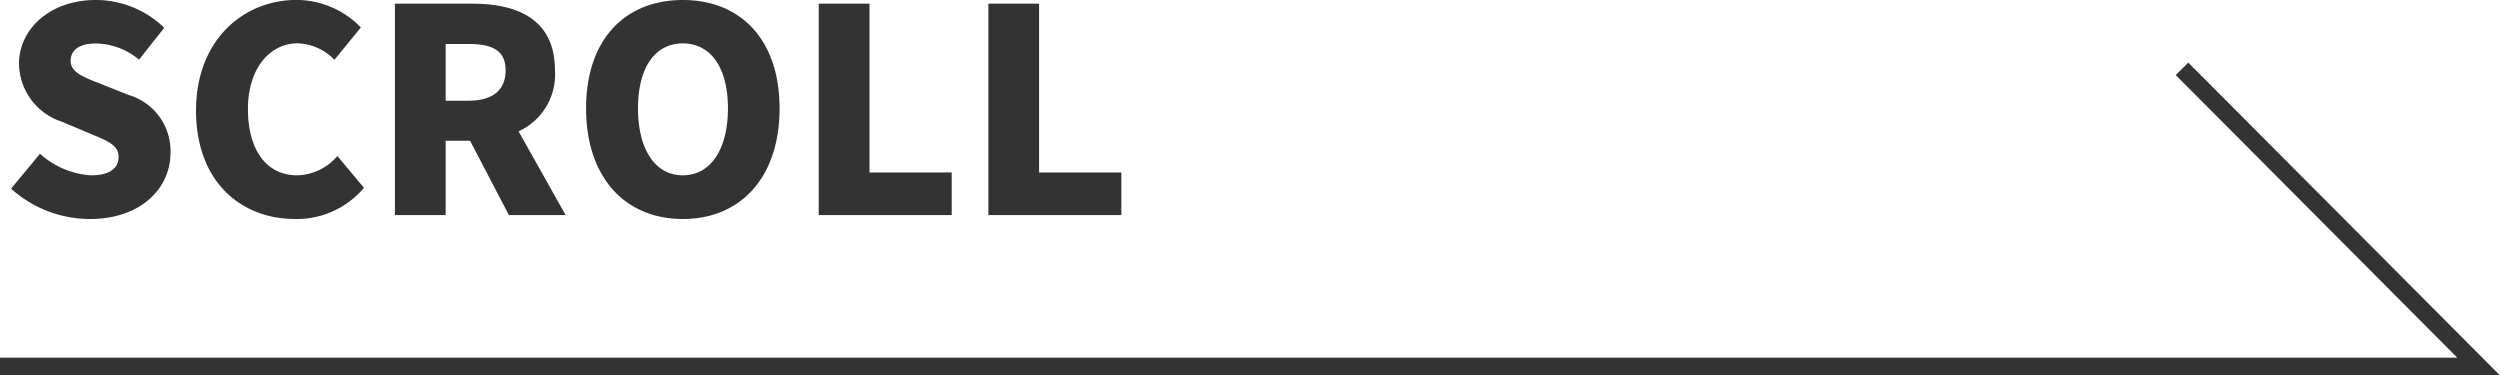
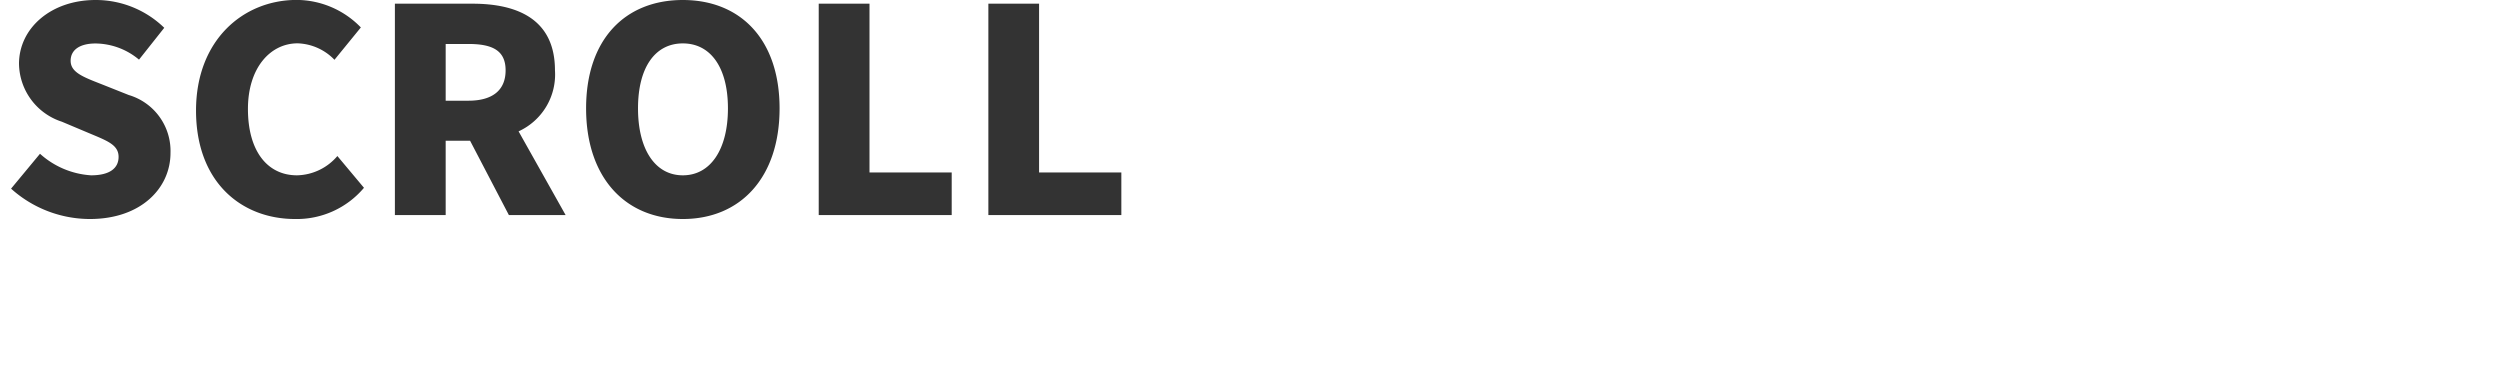
<svg xmlns="http://www.w3.org/2000/svg" width="141" height="21.172" viewBox="0 0 141 21.172">
  <g id="グループ_1527" data-name="グループ 1527" transform="translate(-73 -455.836)">
    <path id="パス_85" data-name="パス 85" d="M5.072.224C7.952.224,9.616-1.52,9.616-3.5A3.291,3.291,0,0,0,7.264-6.768L5.776-7.36C4.72-7.776,3.984-8.032,3.984-8.7c0-.624.528-.976,1.408-.976a3.872,3.872,0,0,1,2.448.912L9.264-10.56a5.54,5.54,0,0,0-3.872-1.568c-2.528,0-4.32,1.6-4.32,3.6A3.486,3.486,0,0,0,3.488-5.264l1.52.64c1.024.432,1.68.656,1.68,1.344,0,.64-.5,1.04-1.552,1.04a4.733,4.733,0,0,1-2.88-1.216L.624-1.488A6.662,6.662,0,0,0,5.072.224Zm11.568,0a4.954,4.954,0,0,0,3.888-1.76l-1.5-1.792A3.066,3.066,0,0,1,16.752-2.24c-1.68,0-2.768-1.376-2.768-3.744,0-2.32,1.264-3.7,2.8-3.7a3.02,3.02,0,0,1,2.08.928l1.488-1.824a5.071,5.071,0,0,0-3.616-1.552c-3.024,0-5.68,2.272-5.68,6.24C11.056-1.856,13.616.224,16.64.224ZM22.272,0h2.864V-4.192h1.376L28.7,0h3.2L29.248-4.72A3.524,3.524,0,0,0,31.3-8.16c0-2.88-2.112-3.76-4.656-3.76H22.272Zm2.864-6.448v-3.2h1.28c1.36,0,2.1.368,2.1,1.488s-.736,1.712-2.1,1.712ZM38.512.224c3.248,0,5.456-2.336,5.456-6.24,0-3.888-2.208-6.112-5.456-6.112S33.056-9.92,33.056-6.016,35.264.224,38.512.224Zm0-2.464c-1.568,0-2.528-1.472-2.528-3.776s.96-3.664,2.528-3.664,2.544,1.36,2.544,3.664S40.08-2.24,38.512-2.24ZM46.176,0h7.5V-2.4H49.04v-9.52H46.176Zm9.568,0h7.5V-2.4h-4.64v-9.52H55.744Z" transform="translate(73 467.964)" fill="#333" />
-     <path id="パス_84" data-name="パス 84" d="M141,23H0V22H138.59L122.71,6.06l.71-.7Z" transform="translate(73 454.008)" fill="#333" />
  </g>
</svg>